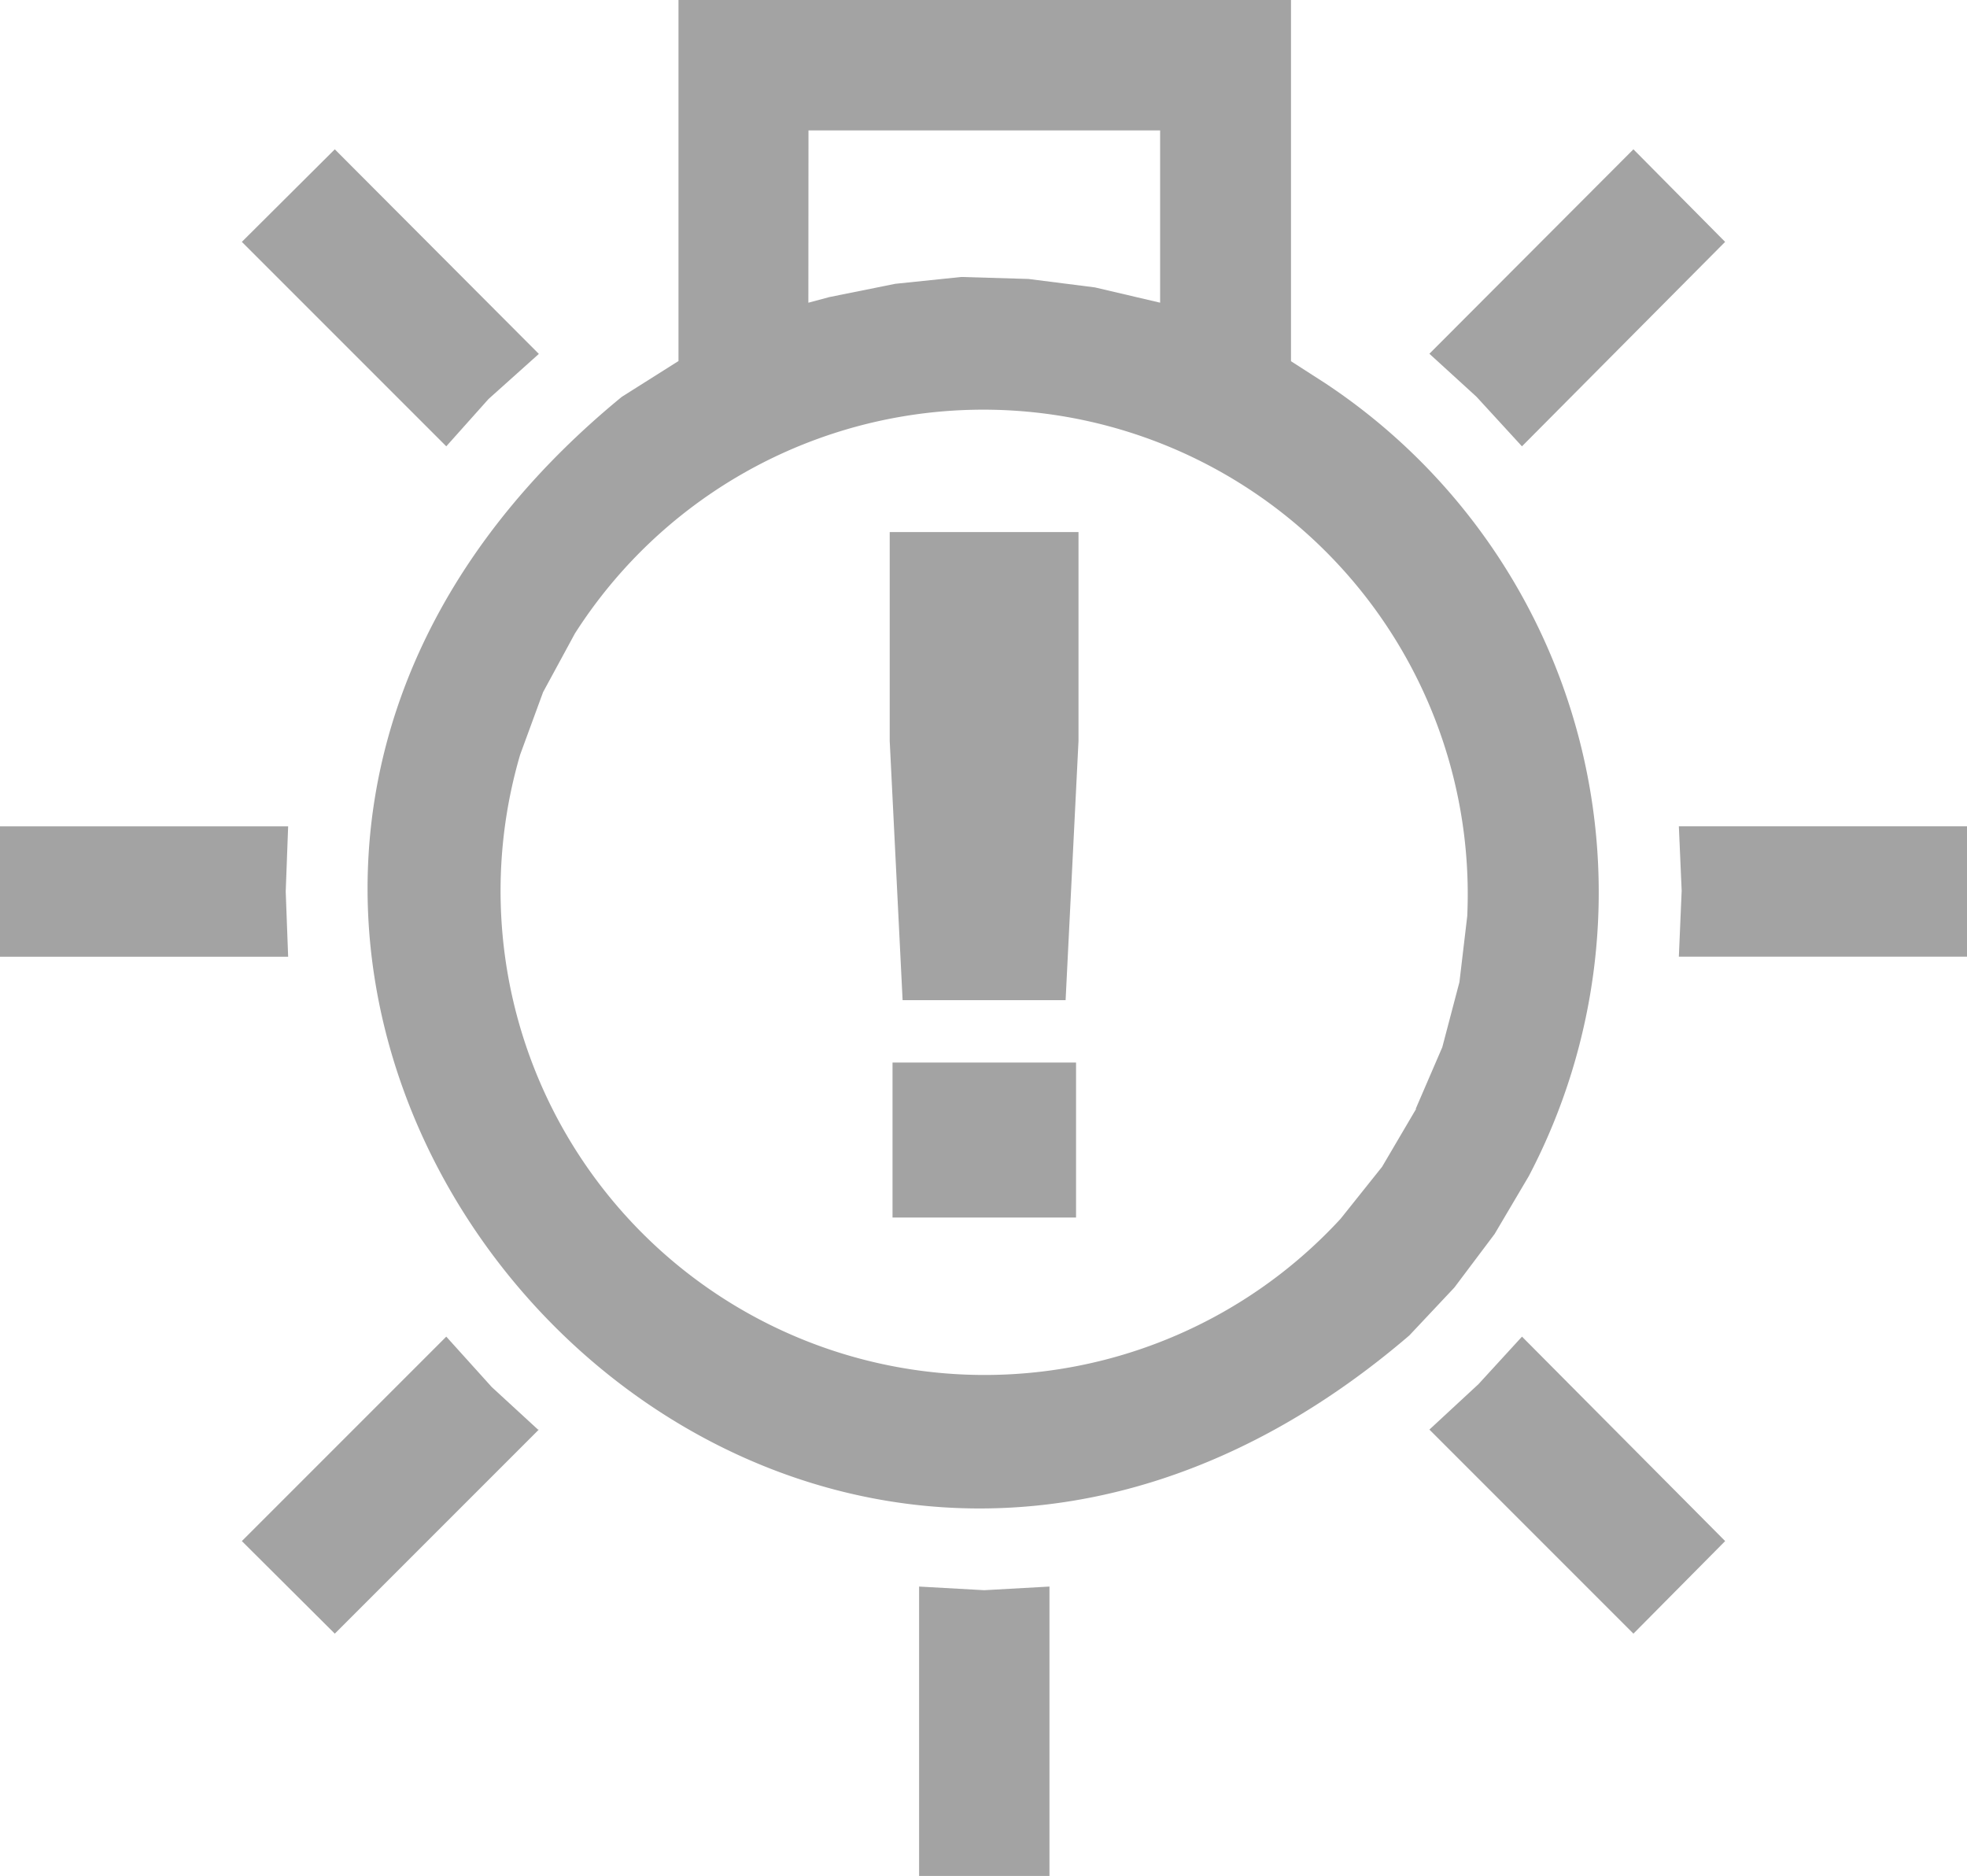
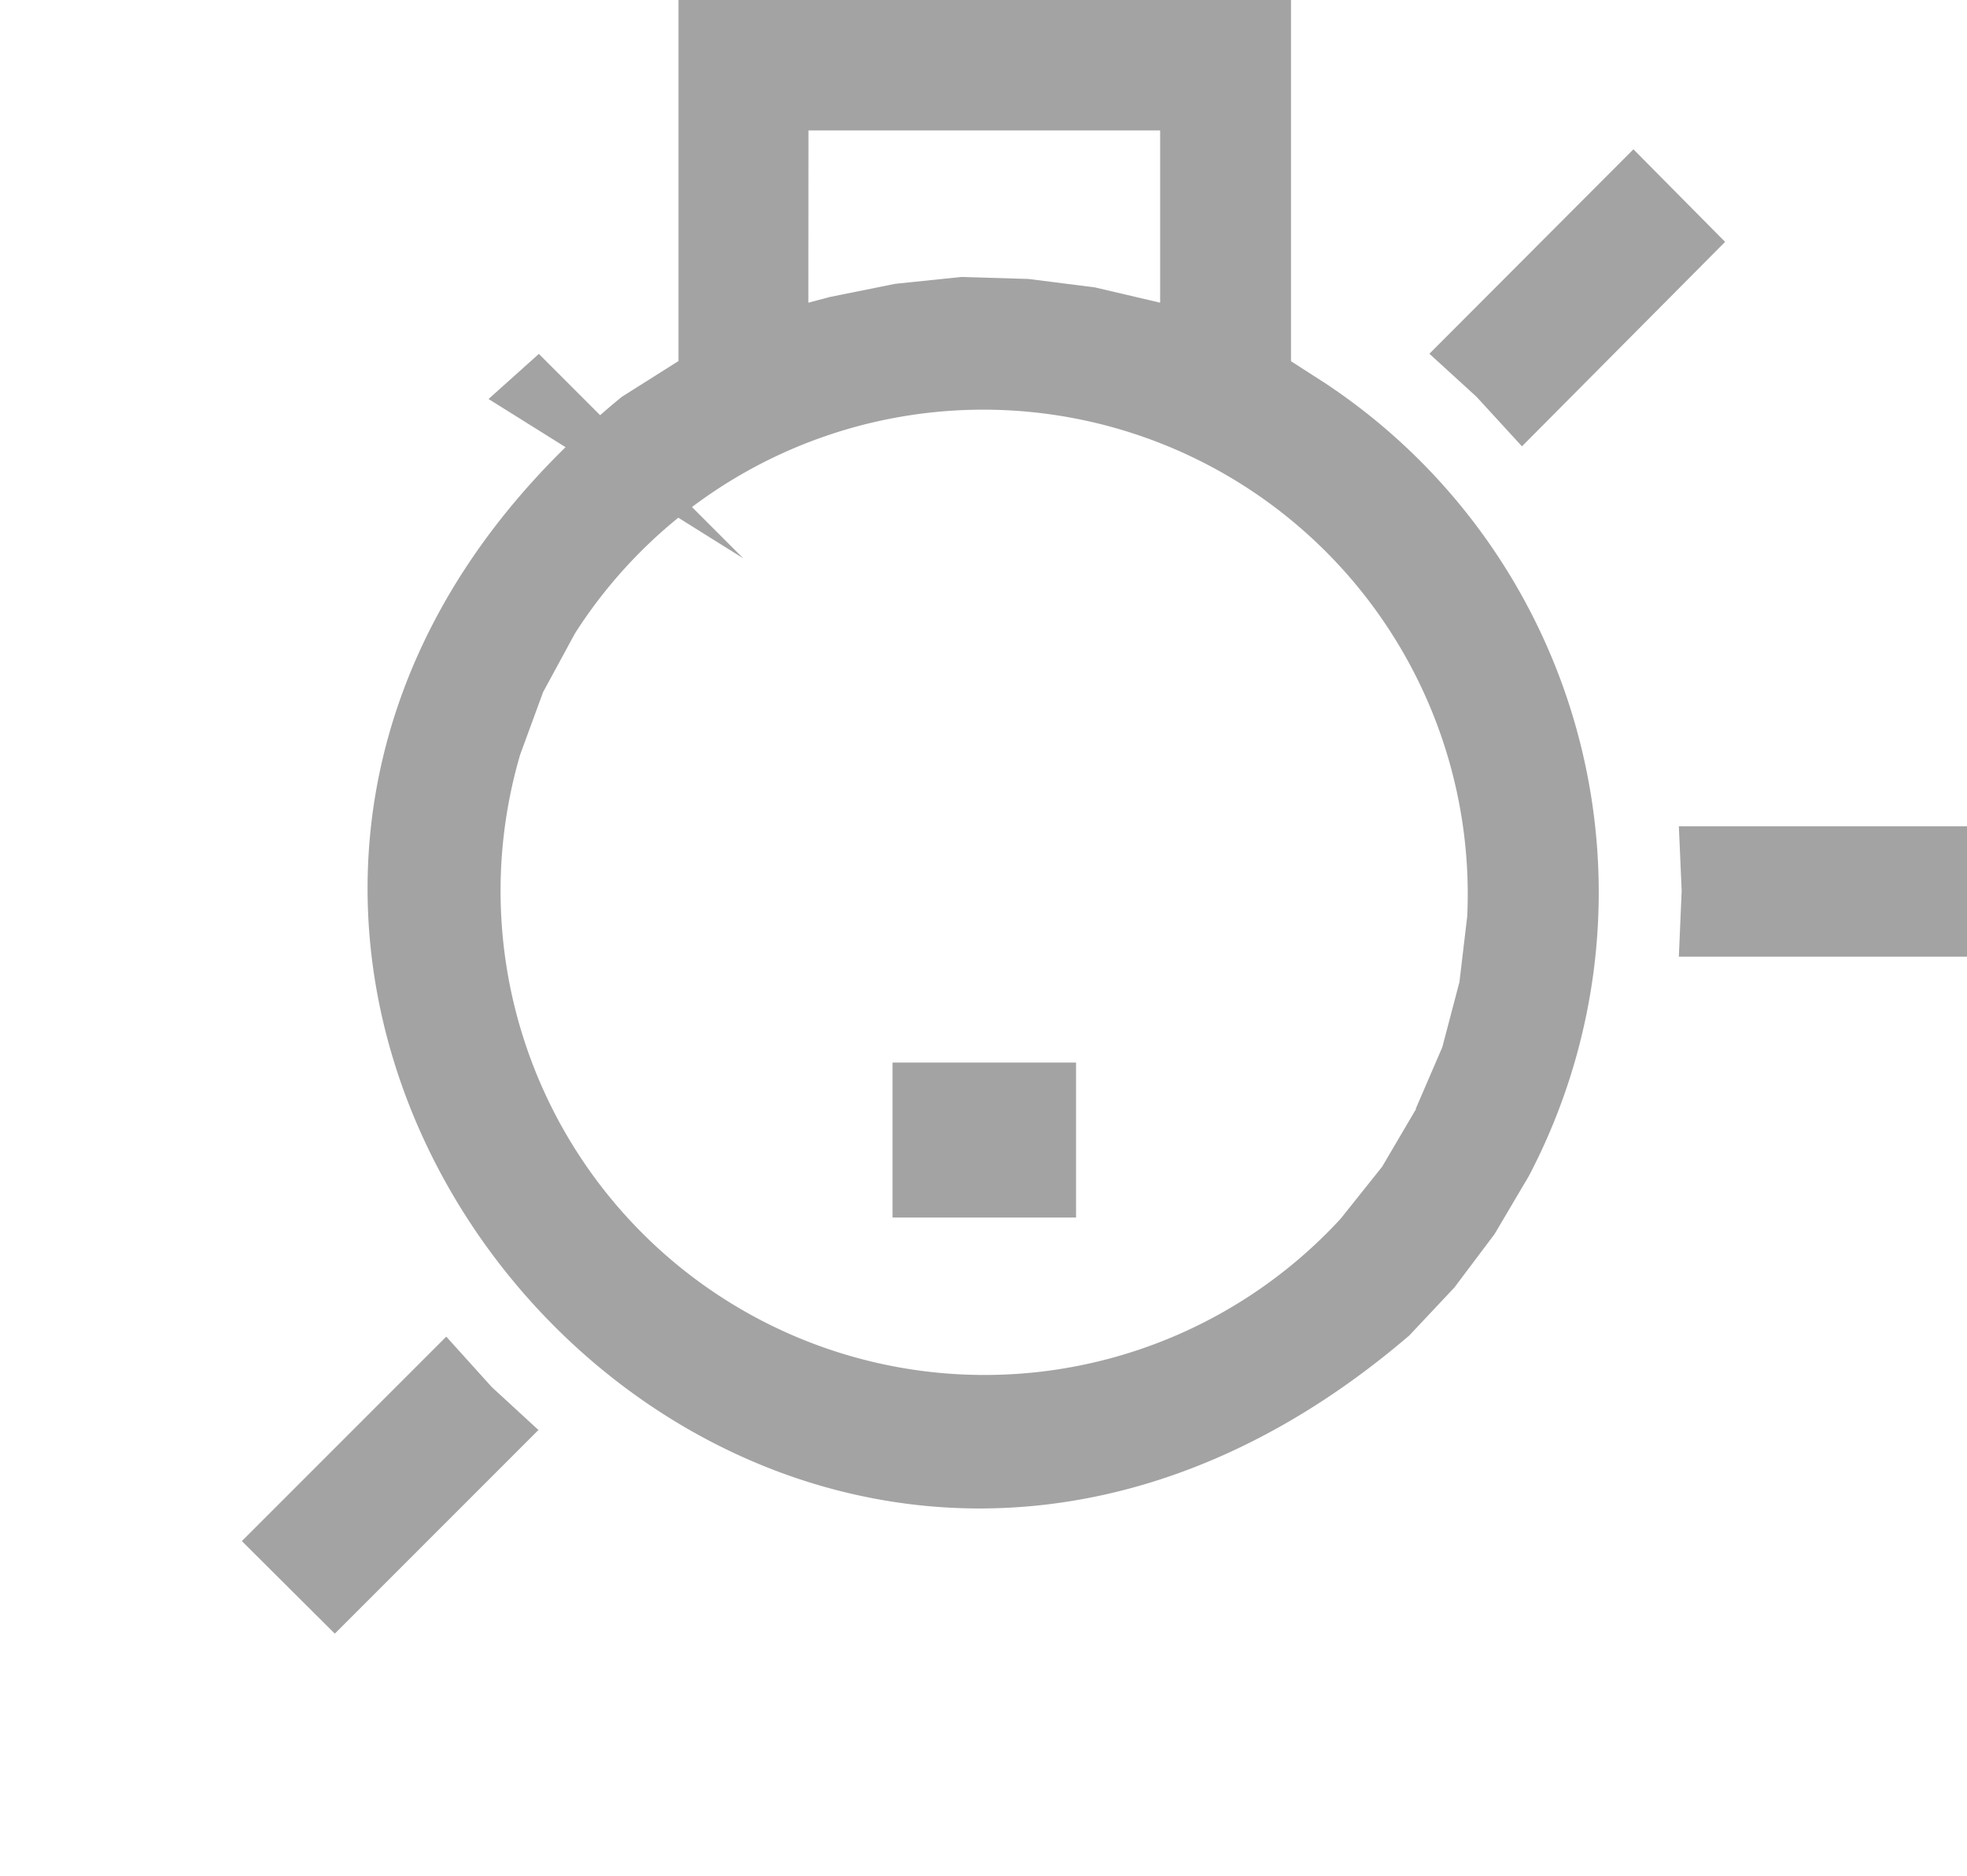
<svg xmlns="http://www.w3.org/2000/svg" width="50.345" height="48.009" viewBox="0 0 50.345 48.009">
  <g id="led" transform="translate(199.297 101.733)">
    <path id="Path_607" data-name="Path 607" d="M37.98,31.58l.876-1.483A15.625,15.625,0,0,0,33.634,9.8l-.865-.556V0H17.092V9.239l-1.452.917c-17.211,14.121,3.3,38.471,20.157,24.02L36.95,32.95M20.419,3.337h9V7.746l-1.669-.391-1.7-.216-1.72-.051-1.689.175-1.689.34-.536.144ZM35.972,28.377,35.1,29.86l-1.061,1.329a12.387,12.387,0,0,1-21-11.876l.587-1.6.814-1.5A12.4,12.4,0,0,1,37.28,23.443l-.2,1.689L36.641,26.8l-.68,1.576Z" transform="translate(-199.023 -101.733)" fill="#a3a3a3" />
-     <path id="Path_608" data-name="Path 608" d="M22.11,18.566l.33,6.633h4.172l.33-6.633V13.22H22.11" transform="translate(-198.635 -101.337)" fill="#a3a3a3" />
    <rect id="Rectangle_111" data-name="Rectangle 111" width="4.697" height="3.966" transform="translate(-176.453 -74.541)" fill="#a3a3a3" />
-     <path id="Path_609" data-name="Path 609" d="M7.313,22.2l.062-1.669H0v3.337H7.375" transform="translate(-199.297 -101.117)" fill="#a3a3a3" />
-     <path id="Path_610" data-name="Path 610" d="M12.324,10.1l1.288-1.154L8.389,3.71,6.01,6.079l5.232,5.232" transform="translate(-199.117 -101.622)" fill="#a3a3a3" />
+     <path id="Path_610" data-name="Path 610" d="M12.324,10.1l1.288-1.154l5.232,5.232" transform="translate(-199.117 -101.622)" fill="#a3a3a3" />
    <path id="Path_611" data-name="Path 611" d="M37.889,11.311l5.2-5.232L40.742,3.71,35.52,8.942l1.205,1.1" transform="translate(-198.232 -101.622)" fill="#a3a3a3" />
-     <path id="Path_612" data-name="Path 612" d="M36.777,34.425,35.52,35.589l5.222,5.222,2.348-2.369-5.2-5.232" transform="translate(-198.232 -100.737)" fill="#a3a3a3" />
    <path id="Path_613" data-name="Path 613" d="M12.406,34.5,11.242,33.21,6.01,38.442l2.379,2.369,5.222-5.222h-.021" transform="translate(-199.117 -100.737)" fill="#a3a3a3" />
    <path id="Path_614" data-name="Path 614" d="M41.72,20.53l.072,1.648-.072,1.689h7.375V20.53" transform="translate(-198.047 -101.117)" fill="#a3a3a3" />
-     <path id="Path_615" data-name="Path 615" d="M22.84,39.42v7.406h3.337V39.42l-1.669.093" transform="translate(-198.613 -100.551)" fill="#a3a3a3" />
  </g>
</svg>